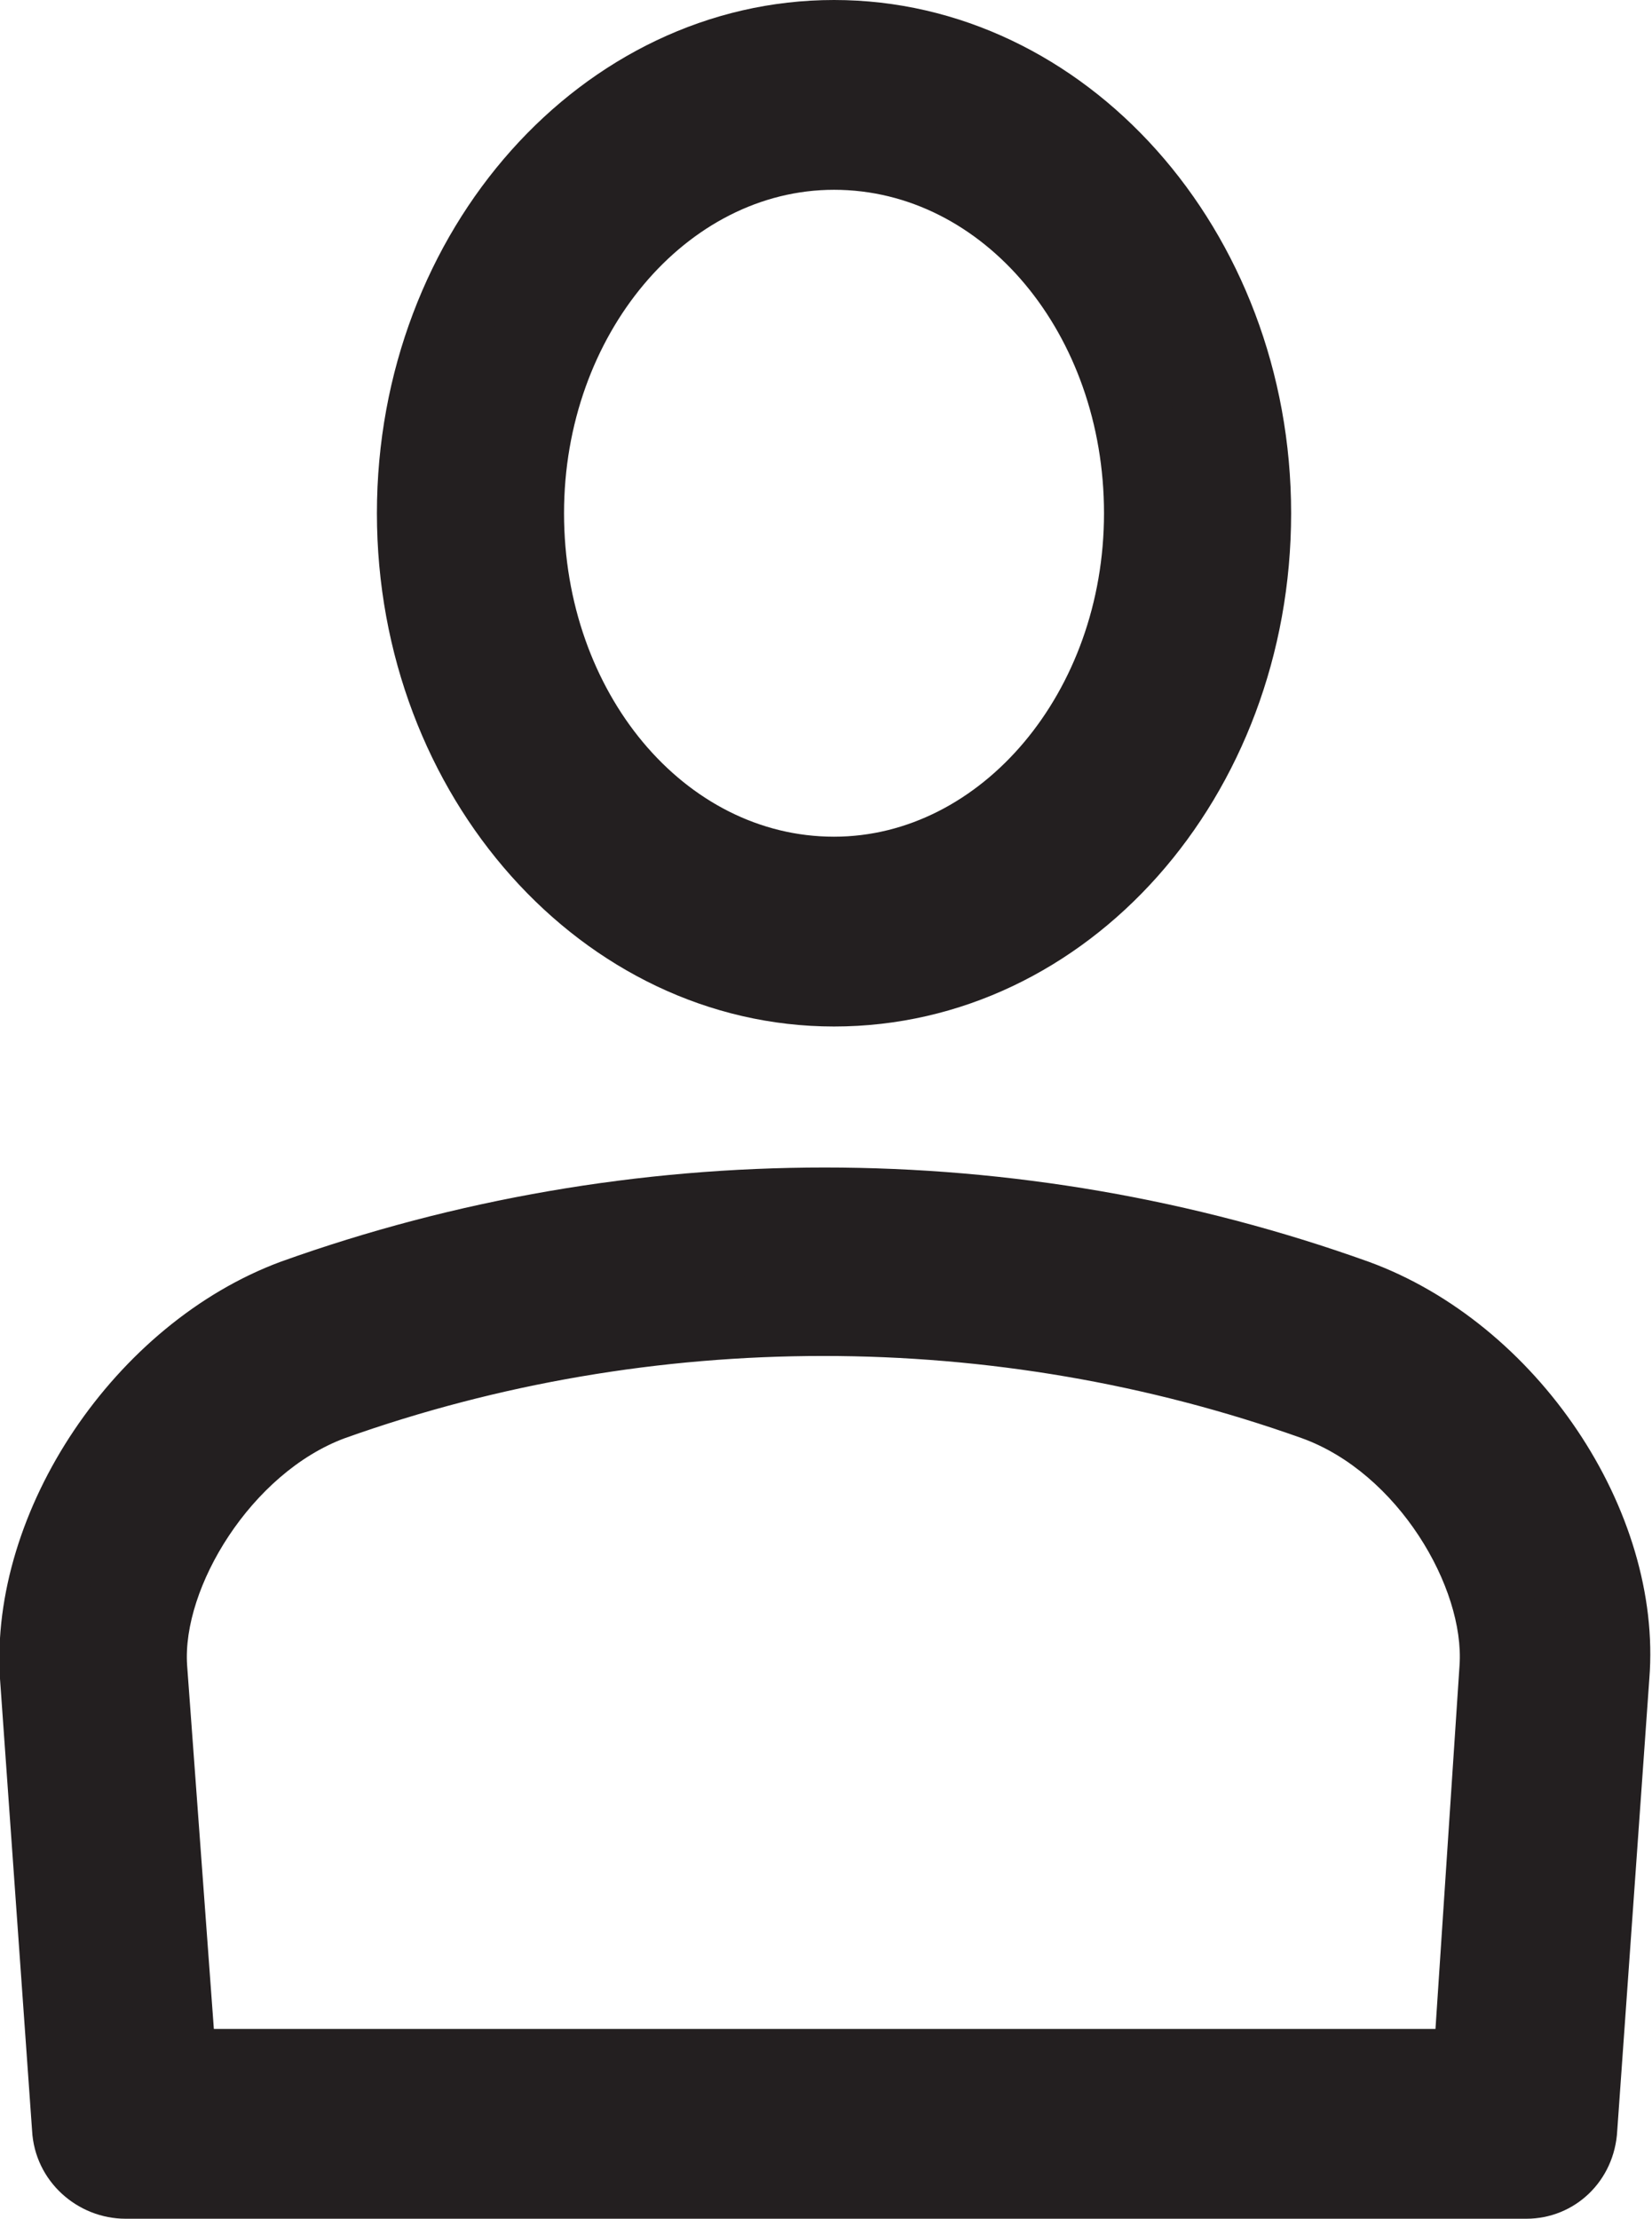
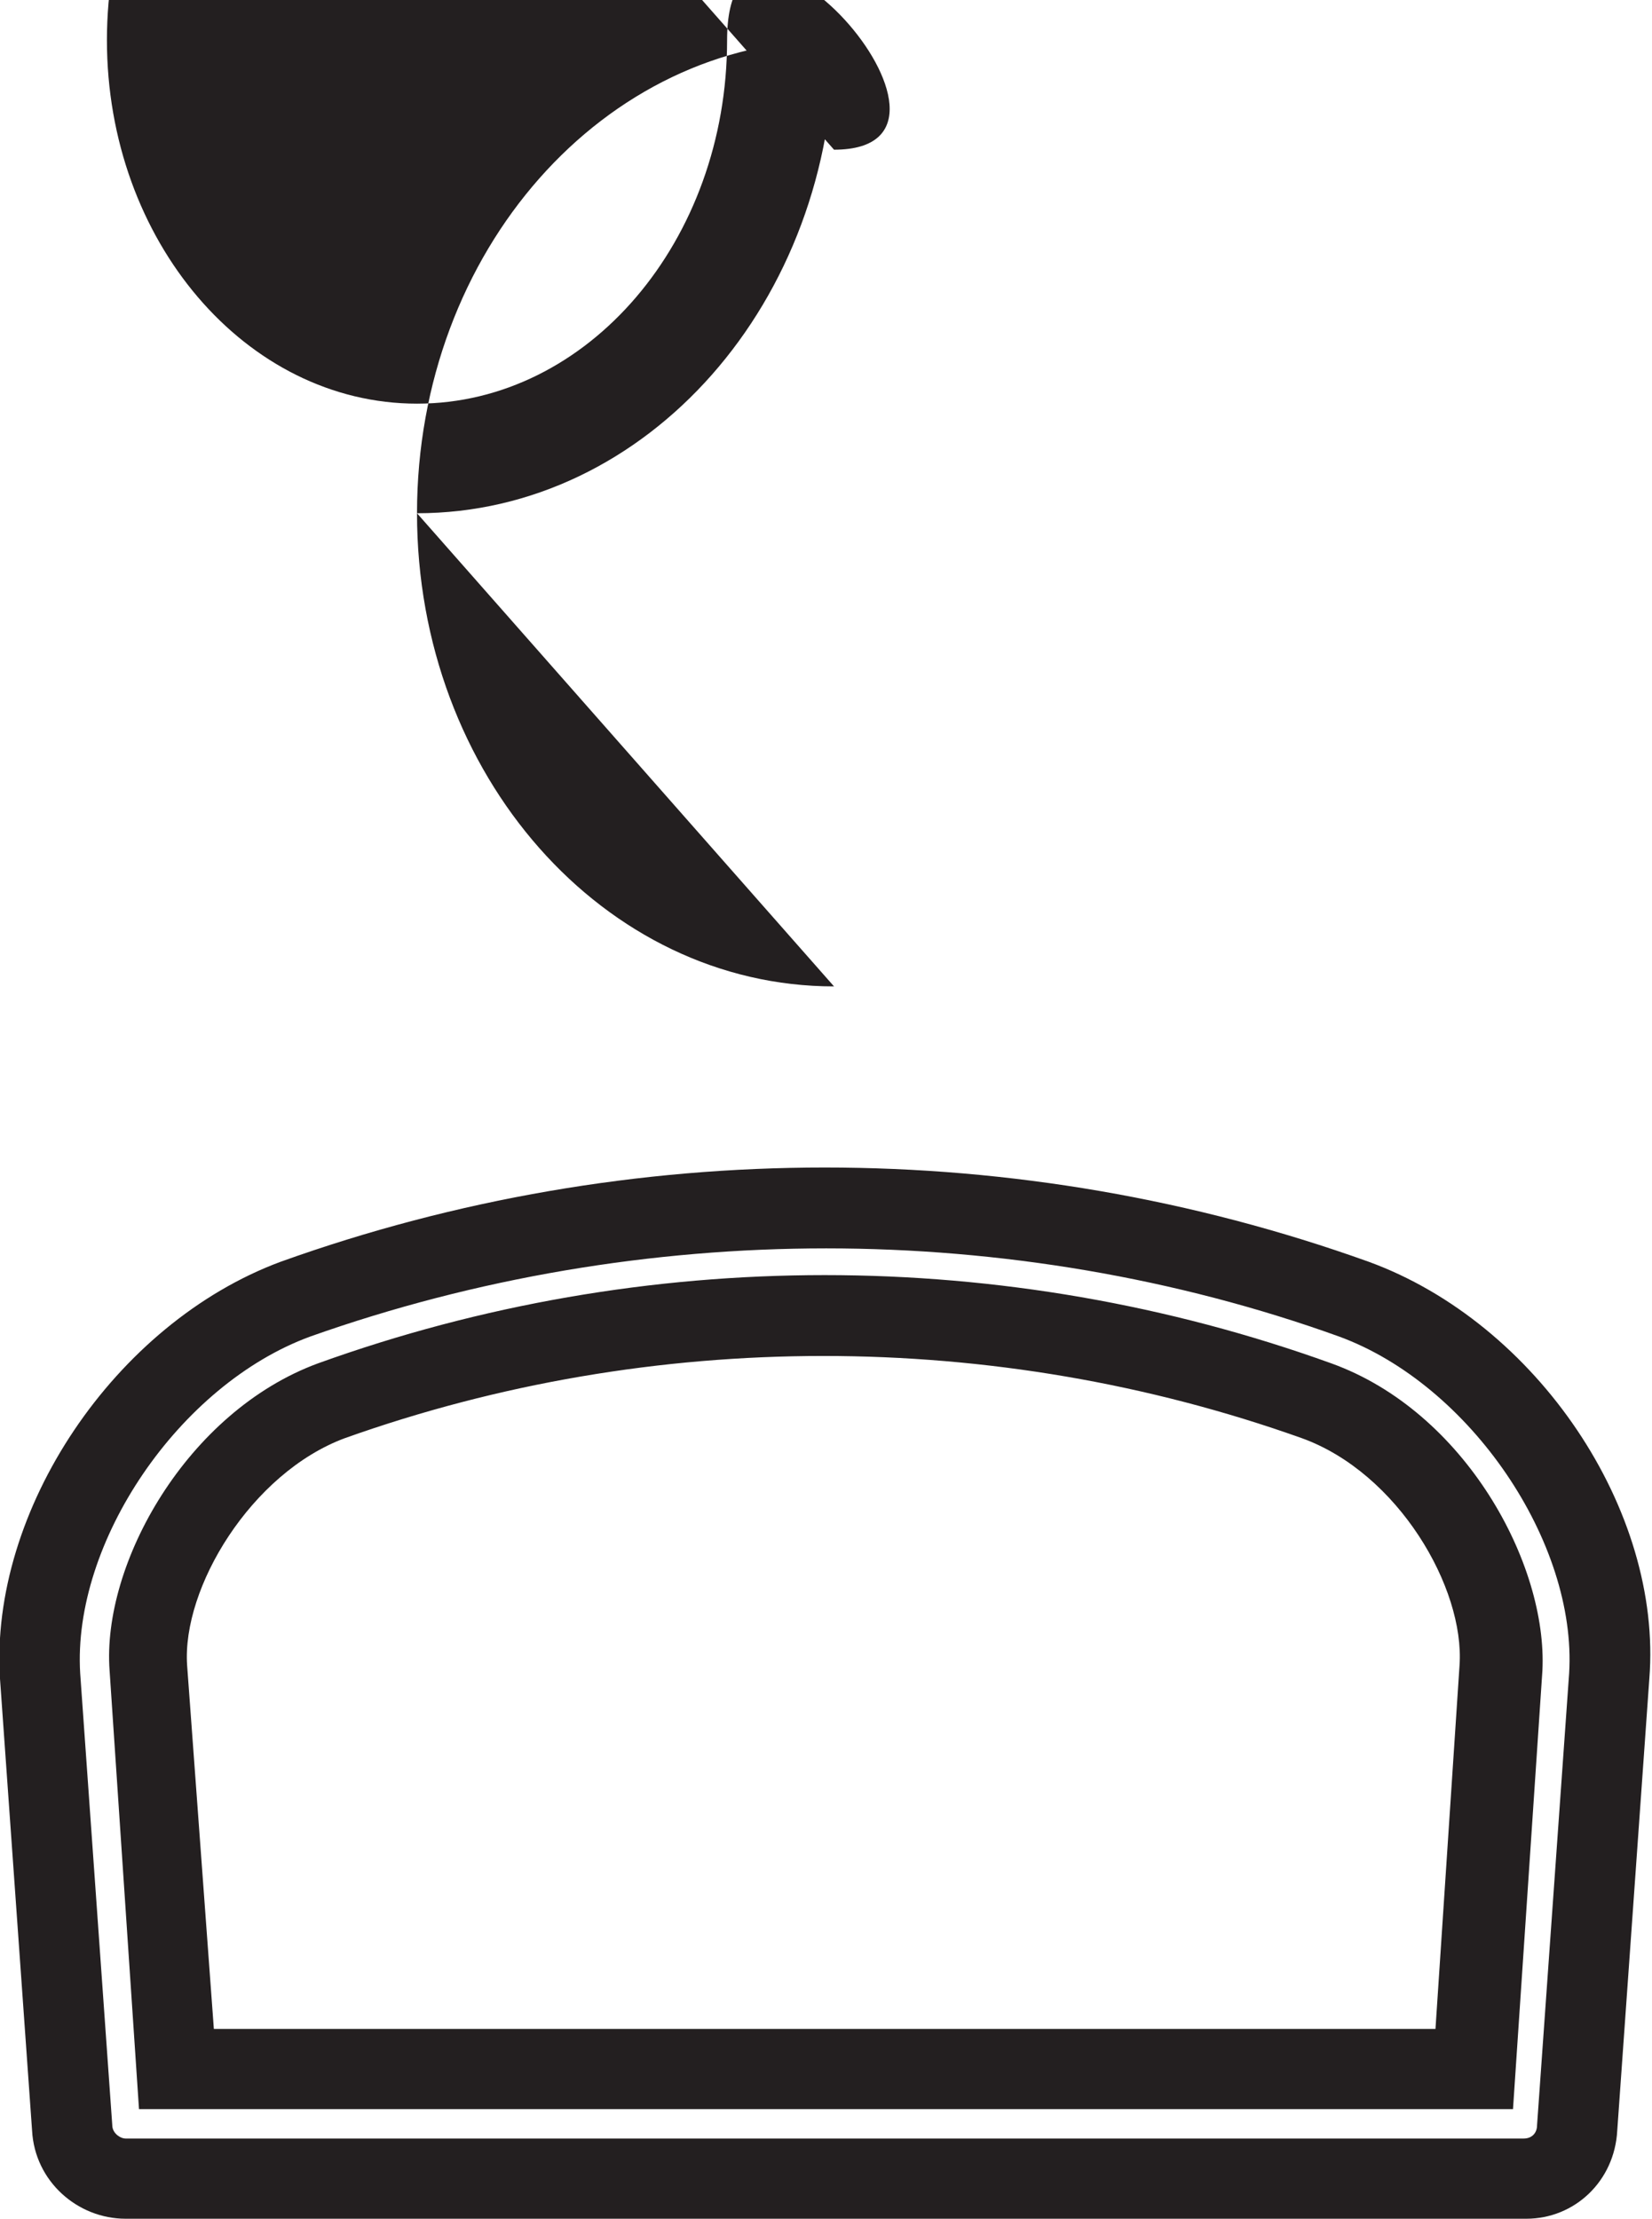
<svg xmlns="http://www.w3.org/2000/svg" xmlns:xlink="http://www.w3.org/1999/xlink" version="1.1" id="Layer_1" x="0" y="0" viewBox="0 0 61.8 83" xml:space="preserve">
  <style>.st0{clip-path:url(#SVGID_2_);fill:#231f20}</style>
  <defs>
    <path id="SVGID_1_" d="M0 0h61.8v83H0z" />
  </defs>
  <clipPath id="SVGID_2_">
    <use xlink:href="#SVGID_1_" overflow="visible" />
  </clipPath>
-   <path class="st0" d="M31.2 36.9c-8.6 0-15.6-7.9-15.6-17.7 0-9.8 7-17.7 15.6-17.7s15.6 7.9 15.6 17.7c0 9.8-7 17.7-15.6 17.7m0-31.3c-6.4 0-11.6 6.1-11.6 13.6s5.2 13.6 11.6 13.6c6.4 0 11.6-6.1 11.6-13.6S37.6 5.6 31.2 5.6" />
-   <path class="st0" d="M31.2 38.4c-9.4 0-17.1-8.6-17.1-19.2S21.8 0 31.2 0c9.4 0 17.1 8.6 17.1 19.2s-7.6 19.2-17.1 19.2m0-35.4c-7.8 0-14.1 7.3-14.1 16.2 0 8.9 6.3 16.2 14.1 16.2s14.1-7.3 14.1-16.2C45.3 10.3 39 3 31.2 3m0 31.3c-7.2 0-13.1-6.8-13.1-15.1S24 4.1 31.2 4.1c7.2 0 13.1 6.8 13.1 15.1s-5.9 15.1-13.1 15.1m0-27.2c-5.5 0-10.1 5.4-10.1 12.1 0 6.7 4.5 12.1 10.1 12.1 5.5 0 10.1-5.4 10.1-12.1 0-6.7-4.5-12.1-10.1-12.1M57.1 81.5H4.7c-1.1 0-2-.8-2-1.9L1.5 62.7c-.4-5.6 4-12 9.5-14.1 12.8-4.6 26.9-4.6 39.6 0 5.6 2.1 9.9 8.5 9.5 14.1l-1.2 16.9c.1 1.1-.8 1.9-1.8 1.9M6.6 77.4h48.6l1-15c.2-3.4-2.6-8.4-6.9-10-11.8-4.2-25-4.2-36.8 0-4.3 1.6-7.1 6.6-6.9 10l1 15z" />
+   <path class="st0" d="M31.2 36.9c-8.6 0-15.6-7.9-15.6-17.7 0-9.8 7-17.7 15.6-17.7c0 9.8-7 17.7-15.6 17.7m0-31.3c-6.4 0-11.6 6.1-11.6 13.6s5.2 13.6 11.6 13.6c6.4 0 11.6-6.1 11.6-13.6S37.6 5.6 31.2 5.6" />
  <path class="st0" d="M57.1 83H4.7c-1.8 0-3.4-1.4-3.5-3.3L0 62.8c-.4-6.3 4.3-13.3 10.5-15.6 13.1-4.7 27.6-4.7 40.7 0 6.3 2.3 11 9.3 10.5 15.6l-1.2 16.9c-.1 1.9-1.6 3.3-3.4 3.3M30.9 46.7c-6.5 0-13.1 1.1-19.3 3.3-4.9 1.8-8.9 7.7-8.6 12.6l1.2 16.9c0 .3.3.5.5.5H57c.3 0 .5-.2.5-.5l1.2-16.9C59 57.7 55 51.8 50.1 50c-6.1-2.2-12.7-3.3-19.2-3.3m25.7 32.2H5.2L4.1 62.5c-.3-4 2.9-9.7 7.8-11.5 12.2-4.4 25.7-4.4 37.9 0 5 1.8 8.1 7.5 7.9 11.5l-1.1 16.4zM8 75.9h45.7l.9-13.6c.2-2.9-2.3-7.2-5.9-8.5-11.5-4.1-24.3-4.1-35.8 0-3.5 1.3-6.1 5.6-5.9 8.5l1 13.6z" />
</svg>